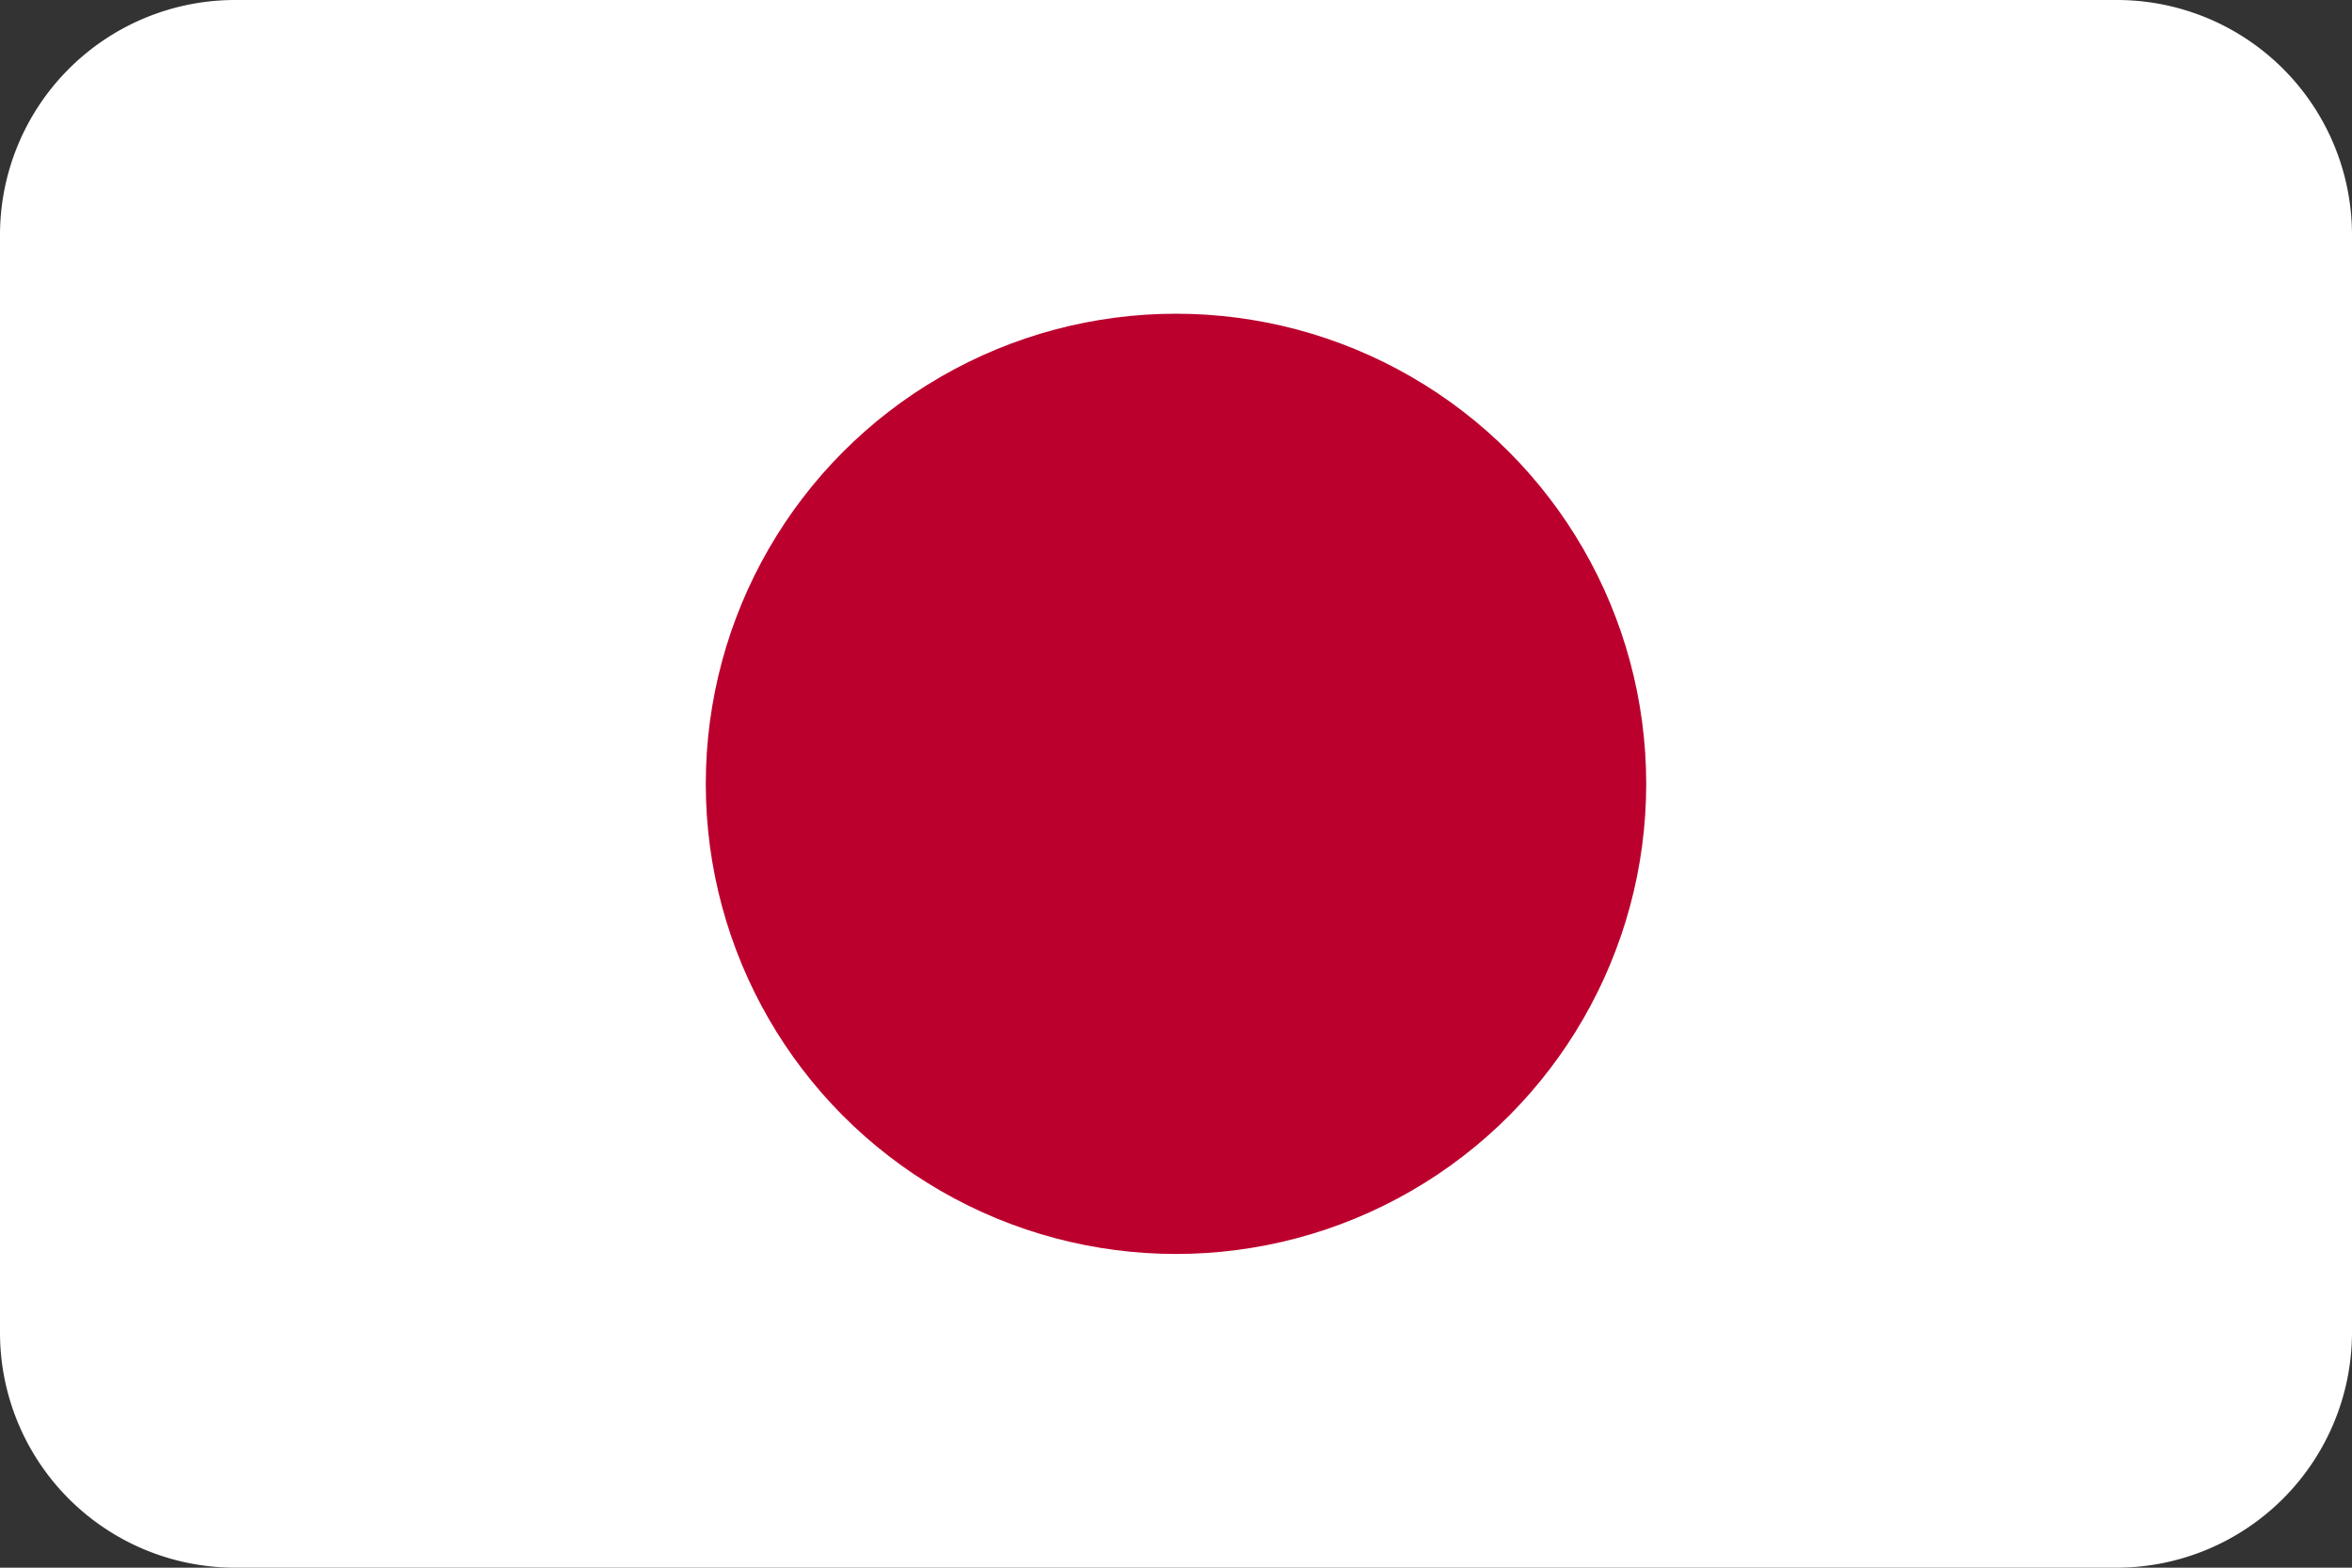
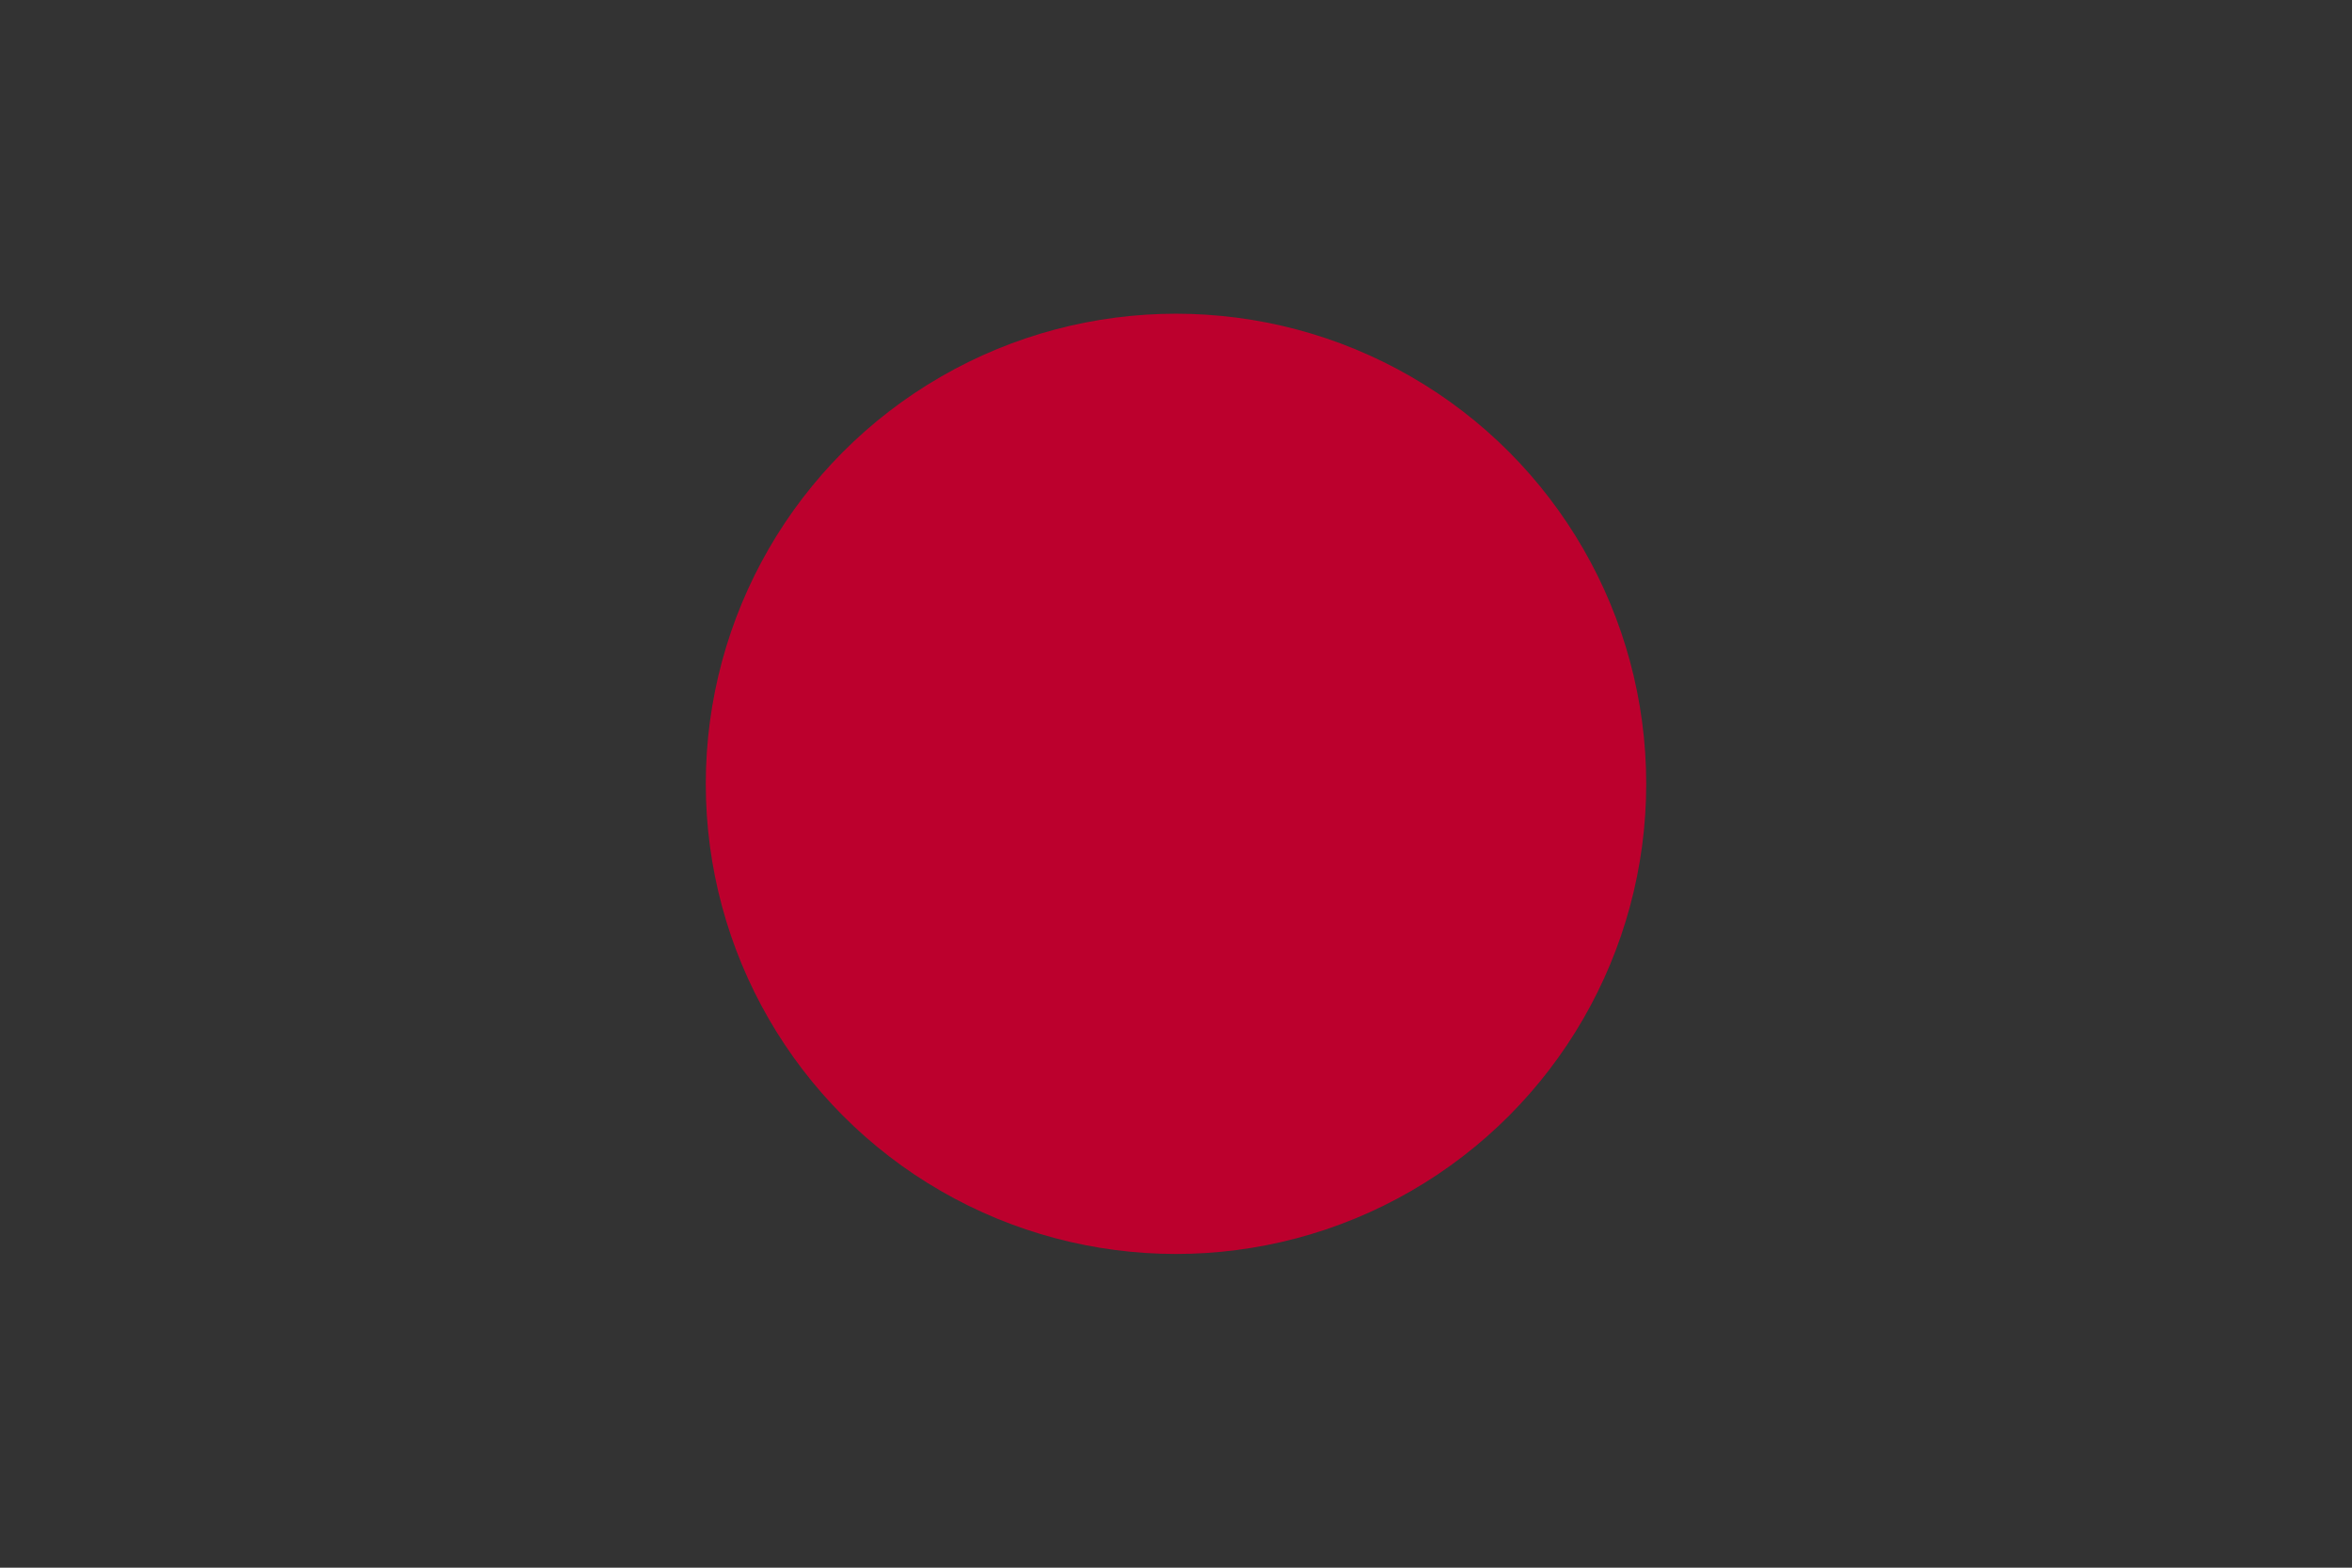
<svg xmlns="http://www.w3.org/2000/svg" width="520.2" height="346.8" viewBox="0 0 520.2 346.8">
  <rect x="0" y="0" width="520.2" height="346.8" fill="#333333" stroke="none" />
  <defs>
    <style>
      .a {
        fill: #fff;
      }

      .b {
        fill: #bc002d;
      }
    </style>
  </defs>
  <title>Asset 37</title>
  <g>
-     <path class="a" d="M468.2,0H52A52,52,0,0,0,0,52V173.3H0V294.8a52,52,0,0,0,51.9,52H468.2a52.1,52.1,0,0,0,52-52V173.4h0V52A52,52,0,0,0,468.2,0Z" />
    <circle class="b" cx="260.1" cy="173.4" r="104" />
  </g>
</svg>